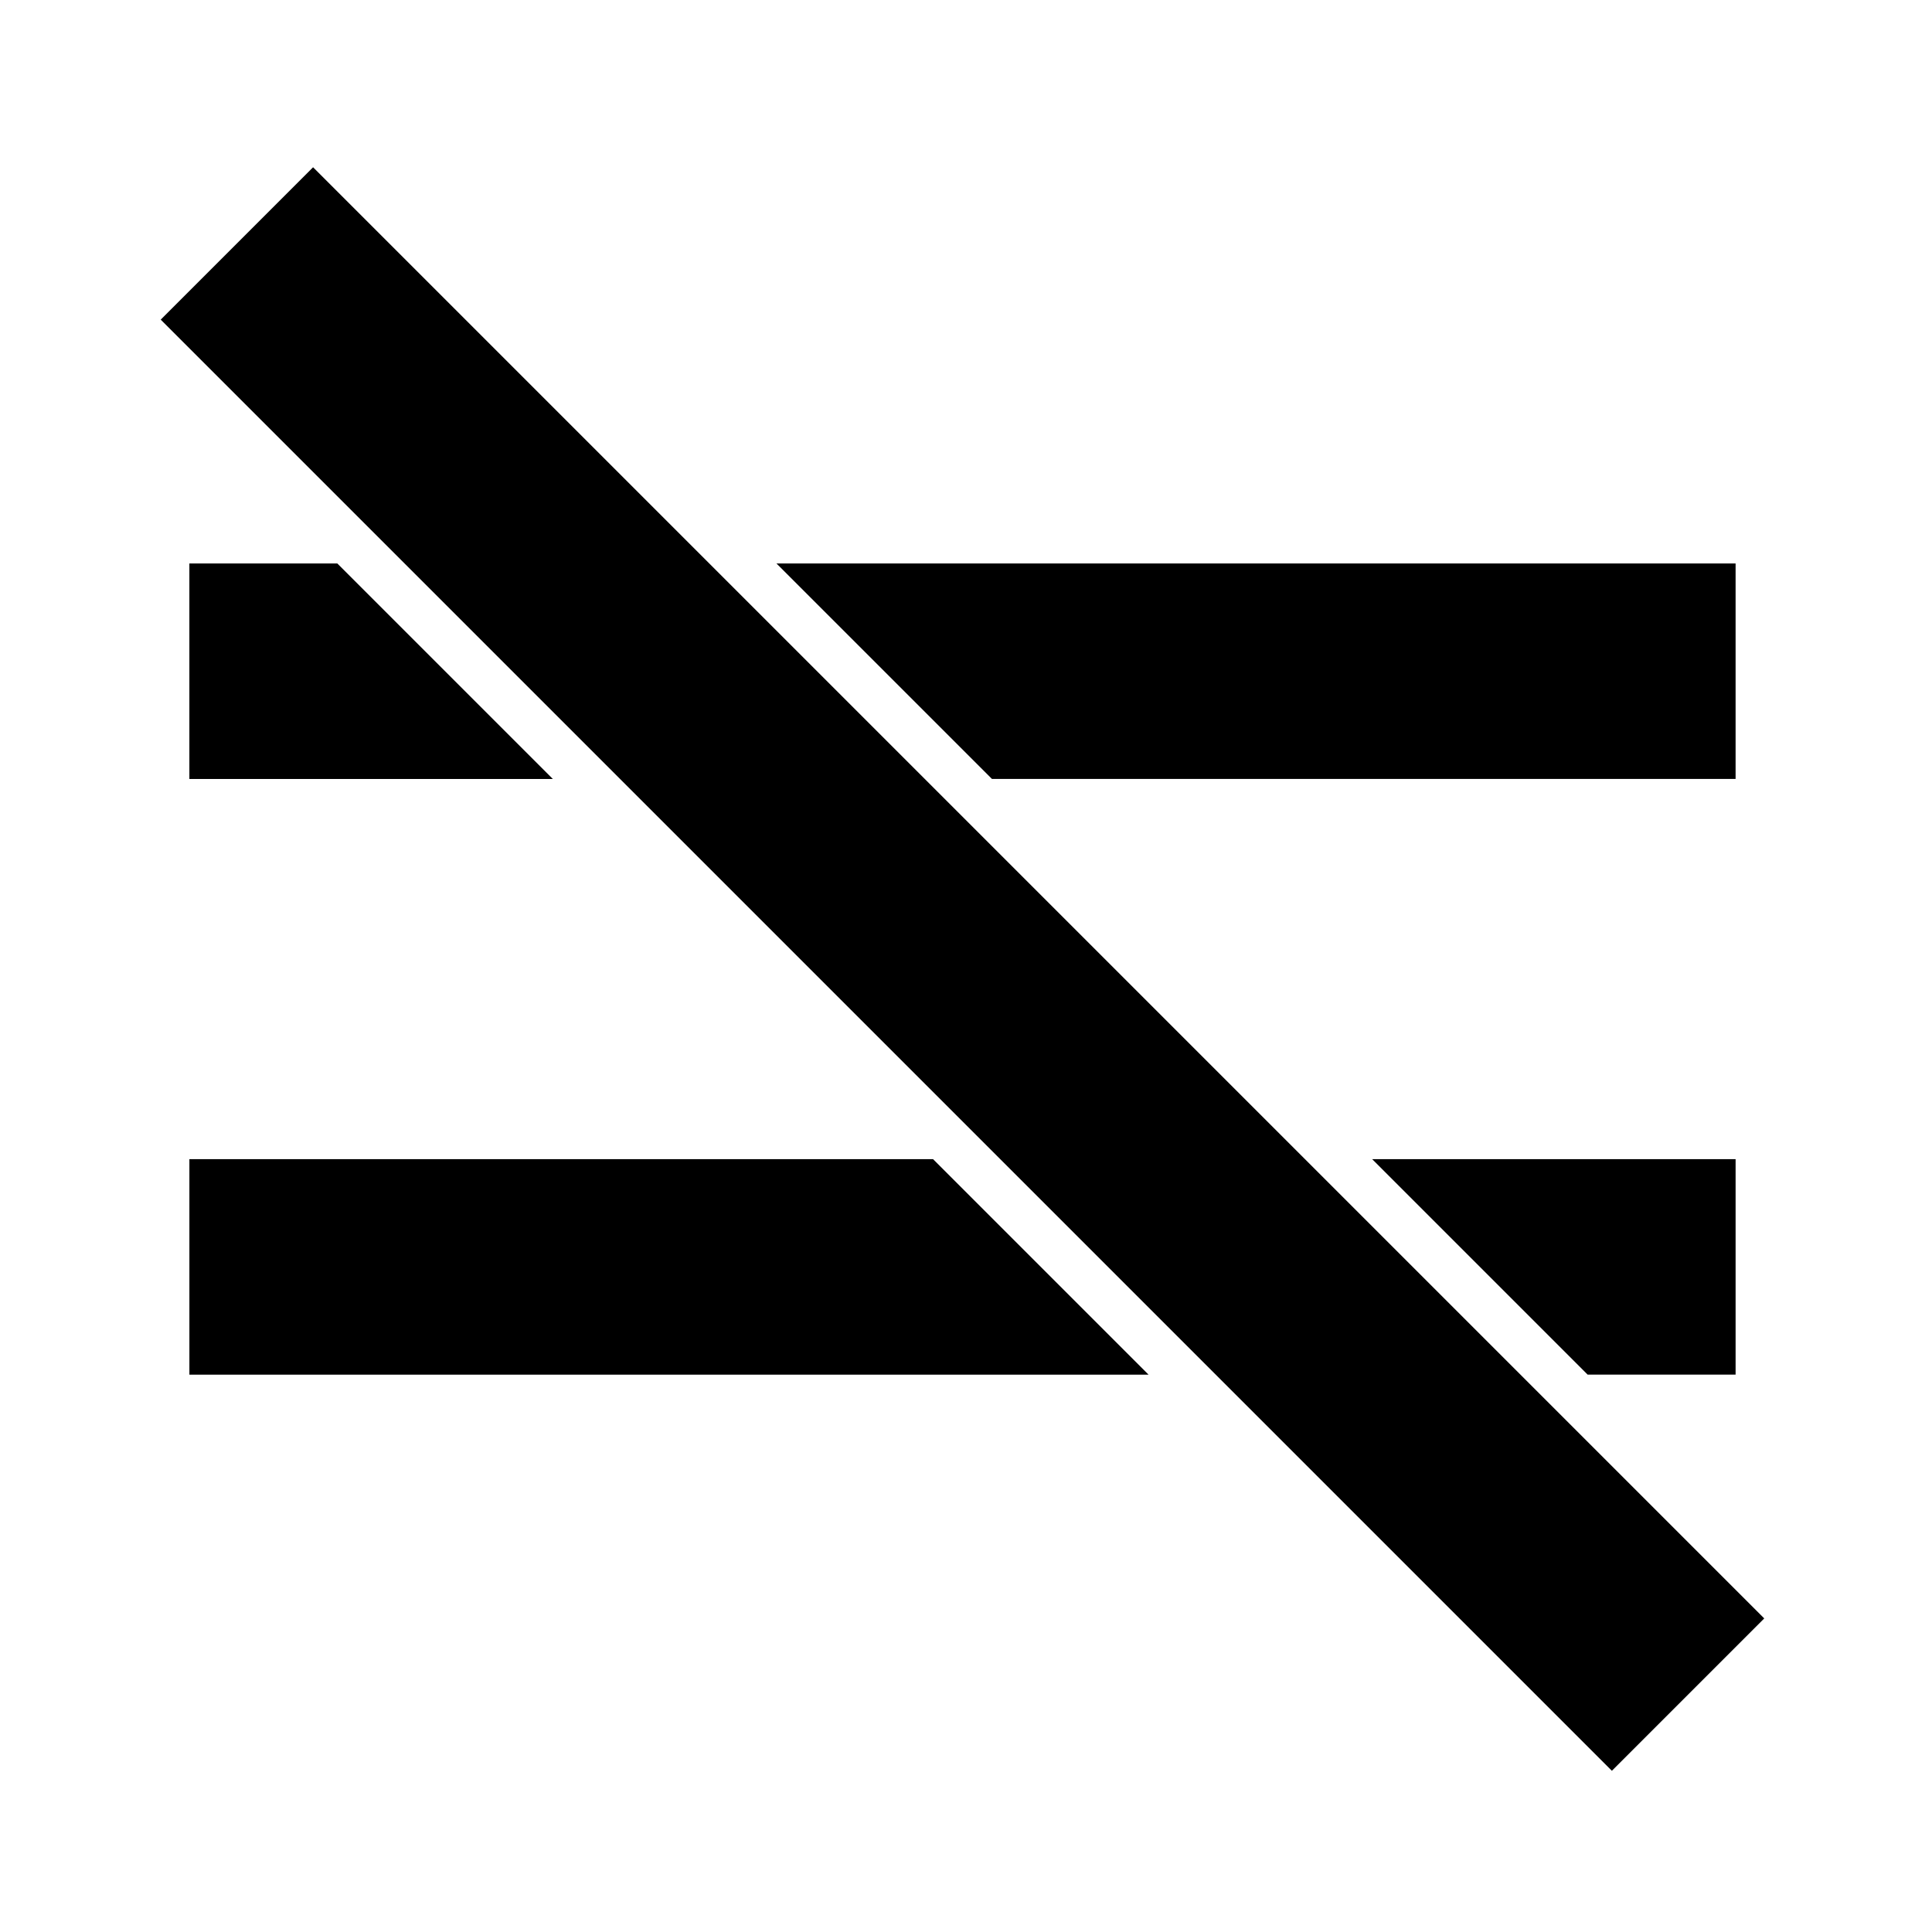
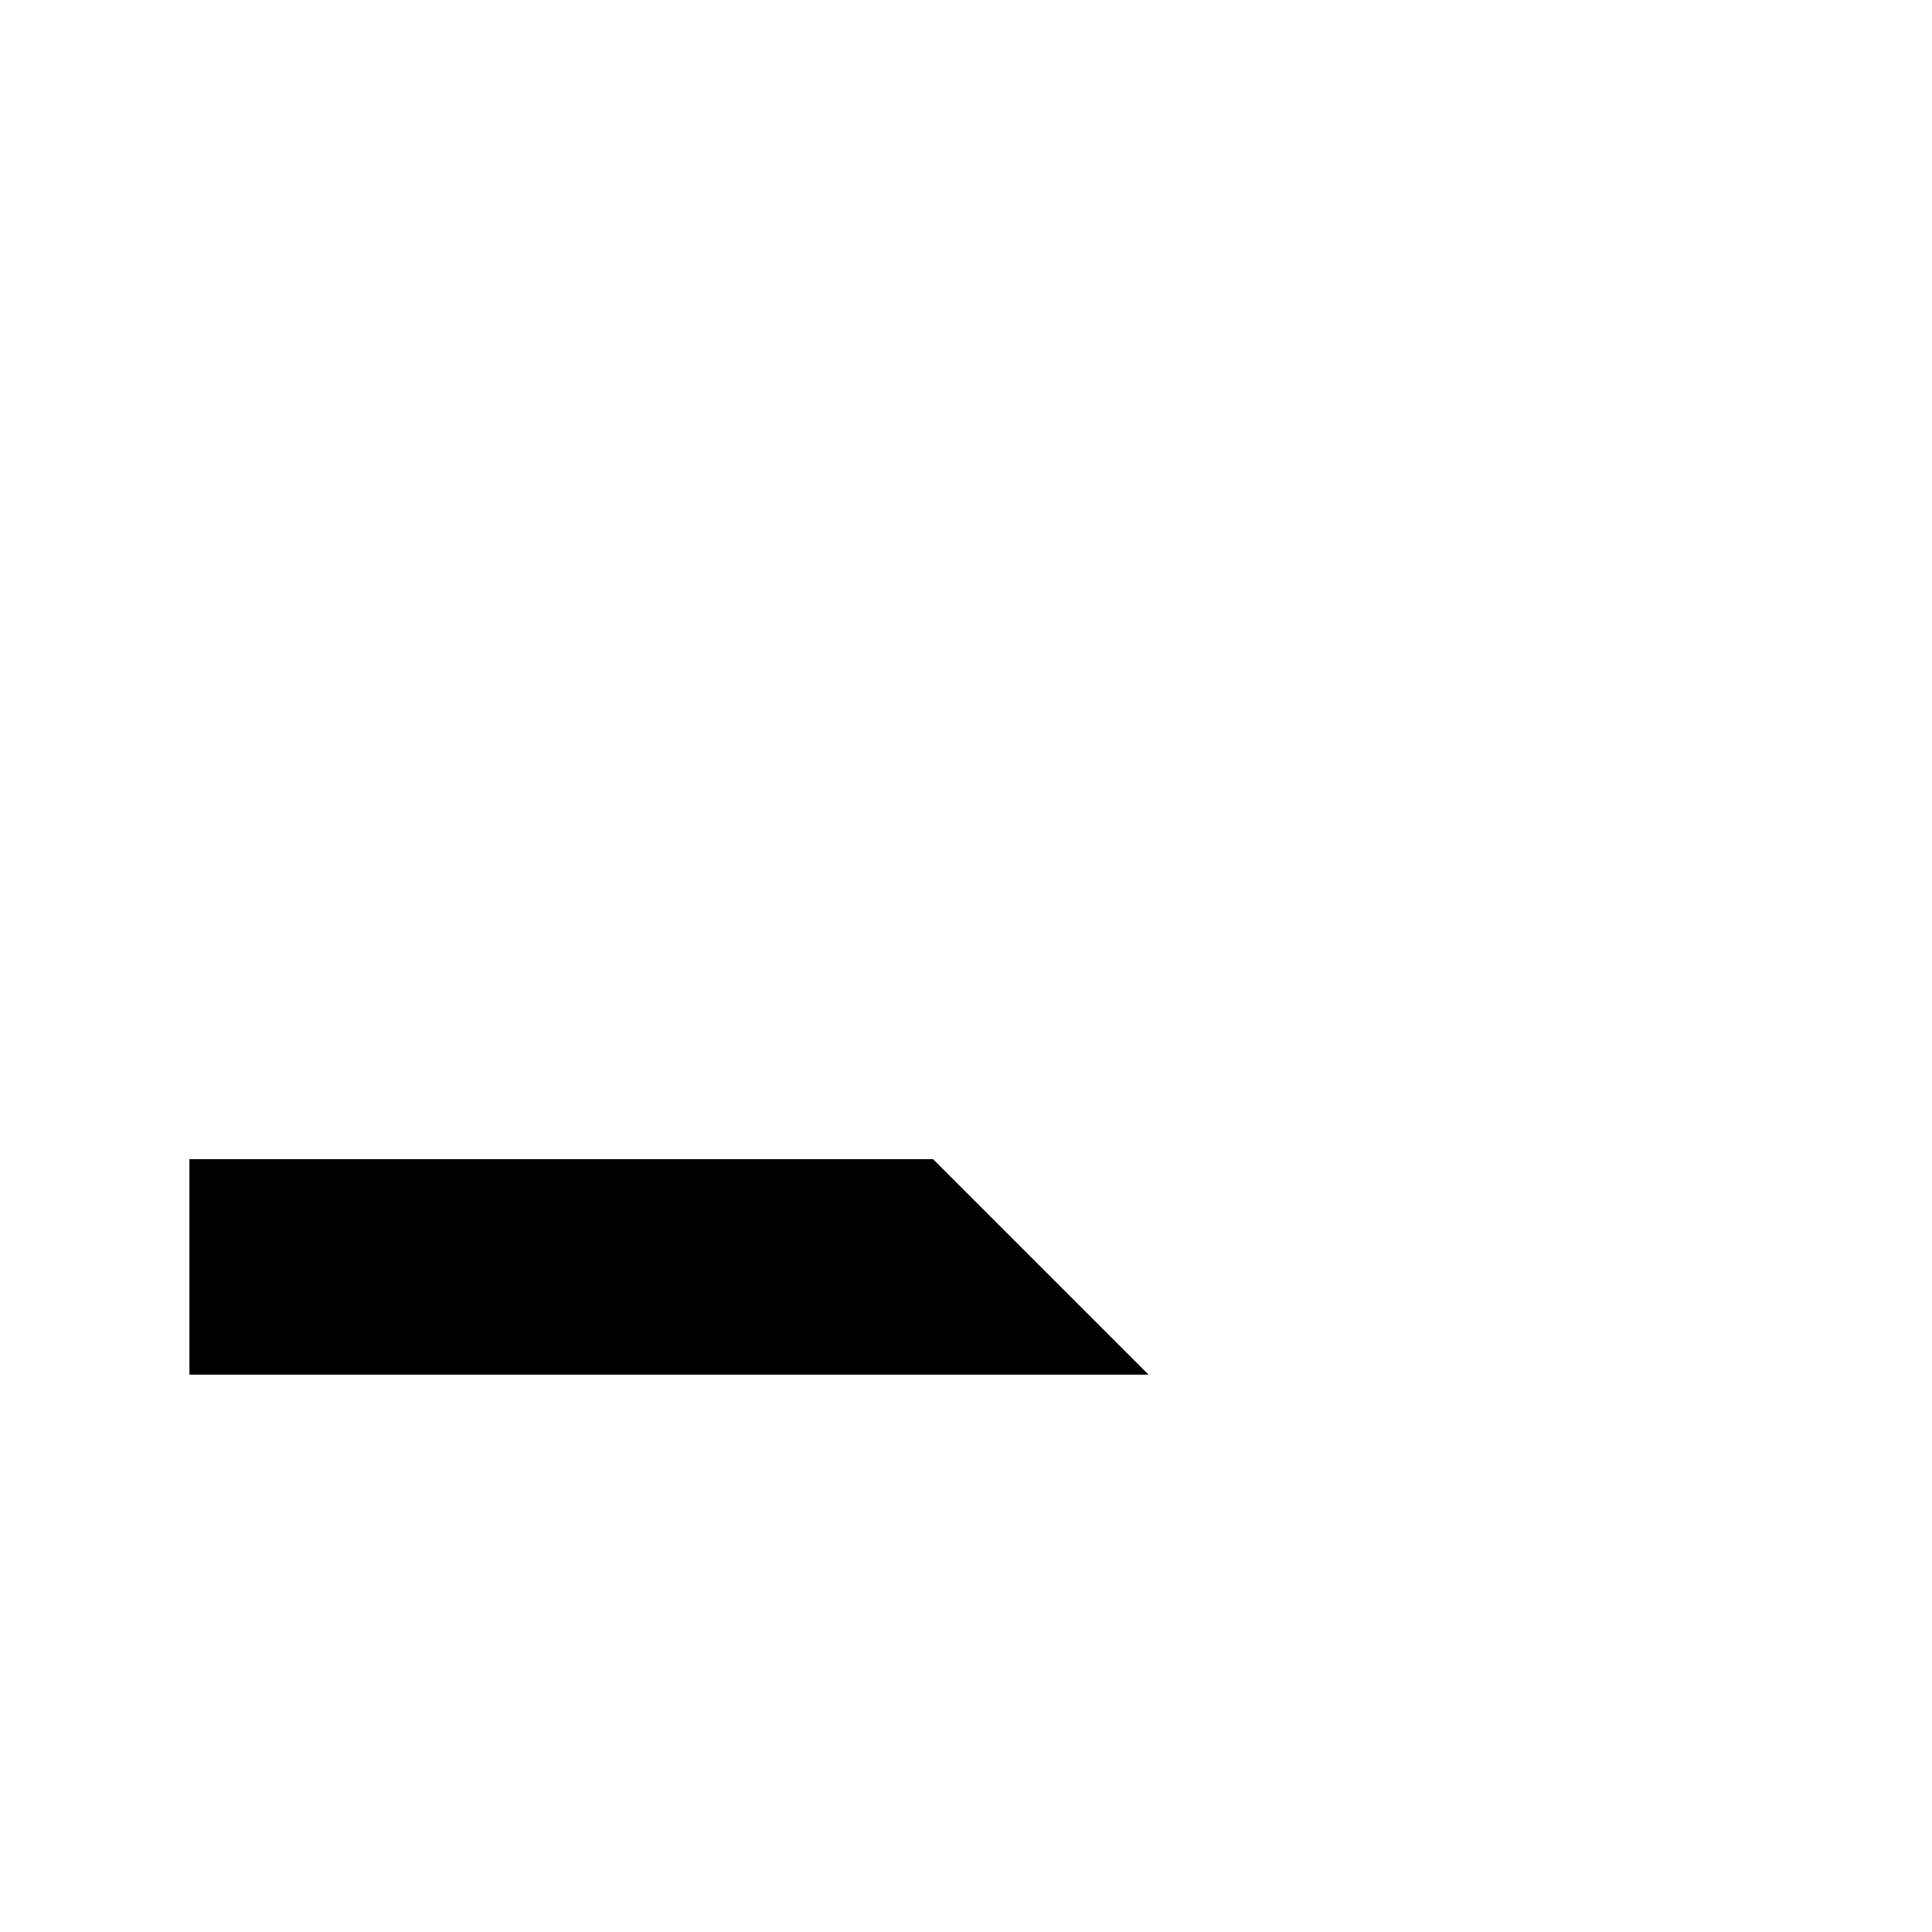
<svg xmlns="http://www.w3.org/2000/svg" fill="#000000" width="800px" height="800px" version="1.1" viewBox="144 144 512 512">
  <g>
-     <path d="m226.97 188.33 384.57 384.57-40.375 40.375-384.57-384.57z" />
-     <path d="m564.74 508.29h39.211v-57.102h-96.312z" />
    <path d="m391.27 451.19h-197.08v57.102h254.18z" />
-     <path d="m406.88 350.43h197.07v-57.102h-254.18z" />
-     <path d="m233.4 293.33h-39.215v57.102h96.316z" />
  </g>
</svg>